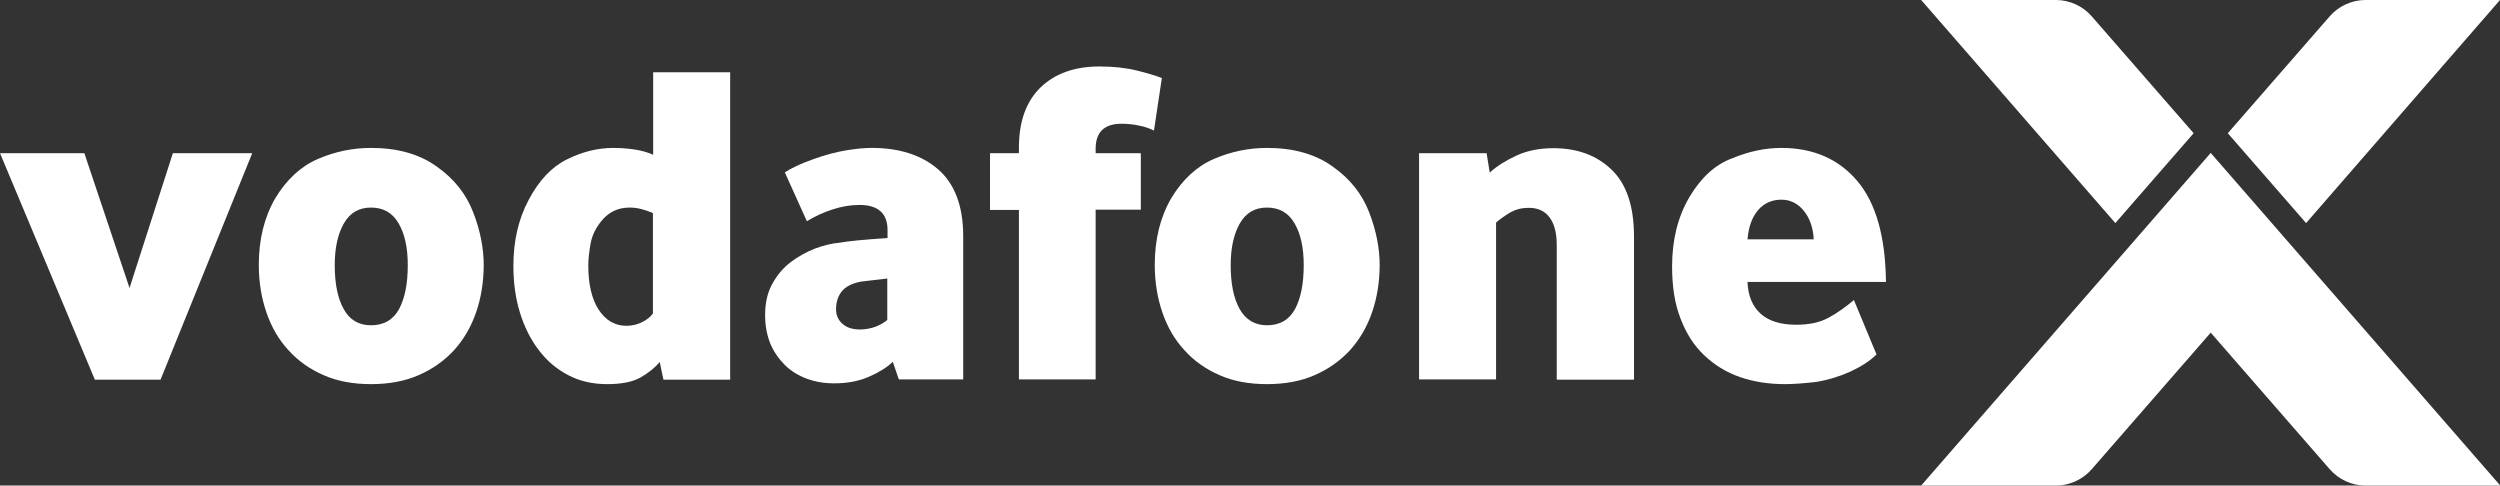
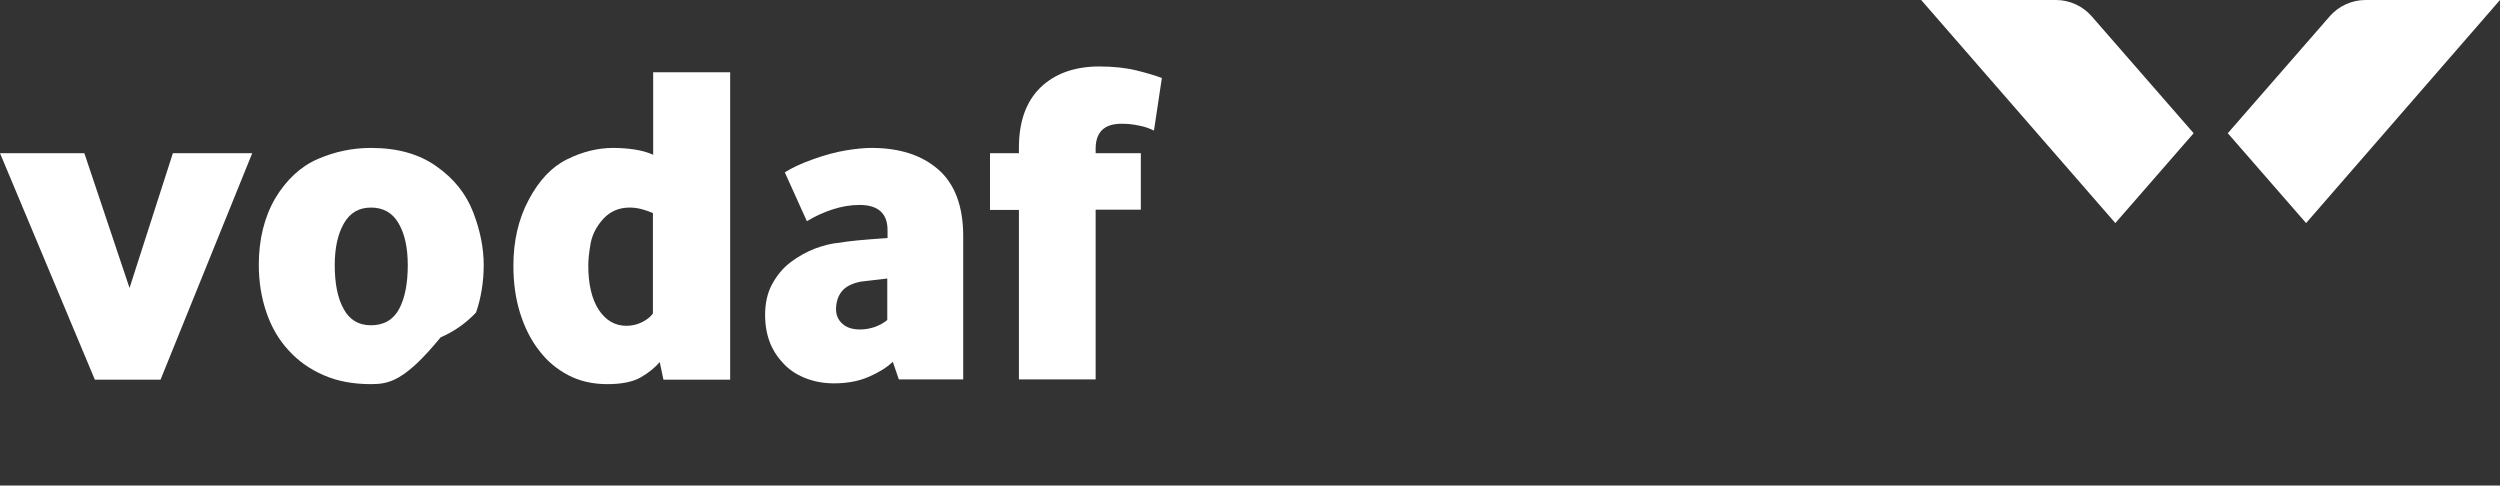
<svg xmlns="http://www.w3.org/2000/svg" version="1.1" id="Layer_1" x="0px" y="0px" viewBox="0 0 951.5 184.8" style="enable-background:new 0 0 951.5 184.8;" xml:space="preserve">
  <rect x="0" y="0" width="951.5" height="184.8" fill="#333333" stroke="none" />
  <style type="text/css">
	.st0{fill:#FFFFFF;}
</style>
  <g>
    <g>
      <g>
        <path class="st0" d="M782.5,0h-51.3l73.9,84.9l29.8-34.2L796.1,6.2C792.7,2.3,787.7,0,782.5,0z" />
        <path class="st0" d="M900.3,0c-5.2,0-10.2,2.3-13.6,6.2l-38.8,44.5l29.8,34.2L951.5,0H900.3z" />
      </g>
-       <path class="st0" d="M841.4,58.2L731.2,184.8h51.3c5.2,0,10.2-2.3,13.6-6.2l45.3-52l45.3,52c3.4,3.9,8.4,6.2,13.6,6.2h51.3    L841.4,58.2z" />
    </g>
    <g>
      <path class="st0" d="M36.1,144.5L0,58.3h32.1l17.2,51.3l16.5-51.3H96l-34.9,86.2H36.1z" />
-       <path class="st0" d="M141.2,146.2c-6.8,0-12.8-1.1-18-3.4c-5.3-2.3-9.7-5.4-13.4-9.5c-3.7-4-6.5-8.8-8.4-14.4    c-1.9-5.5-2.9-11.6-2.9-18.1c0-9.7,2.1-18.2,6.3-25.4c4.3-7.1,9.7-12.1,16.2-14.9c6.5-2.8,13.2-4.2,20.2-4.2c10,0,18.3,2.3,24.9,7    c6.7,4.7,11.3,10.5,14,17.5c2.7,7,4,13.7,4,20c0,6.5-1,12.6-2.9,18.1c-1.9,5.5-4.7,10.3-8.4,14.4c-3.7,4-8.2,7.2-13.5,9.5    C154,145.1,148,146.2,141.2,146.2z M141.2,123.8c4.9,0,8.5-2.1,10.7-6.2c2.2-4.1,3.3-9.7,3.3-16.7c0-6.7-1.2-12-3.5-15.9    c-2.3-4-5.8-6-10.5-6c-4.6,0-8,2-10.3,6c-2.3,4-3.5,9.3-3.5,15.9c0,7,1.1,12.6,3.4,16.7C133,121.7,136.5,123.8,141.2,123.8z" />
+       <path class="st0" d="M141.2,146.2c-6.8,0-12.8-1.1-18-3.4c-5.3-2.3-9.7-5.4-13.4-9.5c-3.7-4-6.5-8.8-8.4-14.4    c-1.9-5.5-2.9-11.6-2.9-18.1c0-9.7,2.1-18.2,6.3-25.4c4.3-7.1,9.7-12.1,16.2-14.9c6.5-2.8,13.2-4.2,20.2-4.2c10,0,18.3,2.3,24.9,7    c6.7,4.7,11.3,10.5,14,17.5c2.7,7,4,13.7,4,20c0,6.5-1,12.6-2.9,18.1c-3.7,4-8.2,7.2-13.5,9.5    C154,145.1,148,146.2,141.2,146.2z M141.2,123.8c4.9,0,8.5-2.1,10.7-6.2c2.2-4.1,3.3-9.7,3.3-16.7c0-6.7-1.2-12-3.5-15.9    c-2.3-4-5.8-6-10.5-6c-4.6,0-8,2-10.3,6c-2.3,4-3.5,9.3-3.5,15.9c0,7,1.1,12.6,3.4,16.7C133,121.7,136.5,123.8,141.2,123.8z" />
      <path class="st0" d="M231.1,146.2c-5.5,0-10.4-1.1-14.8-3.4c-4.4-2.3-8.1-5.4-11.2-9.5c-3.1-4-5.5-8.8-7.2-14.3    c-1.7-5.5-2.5-11.4-2.5-17.9c0-9.3,1.9-17.7,5.8-25c3.9-7.4,8.7-12.5,14.5-15.4c5.8-2.9,11.7-4.4,17.7-4.4c2.7,0,5.4,0.2,8.1,0.6    c2.7,0.4,5.1,1.1,7.1,2V27.5h29.3v117h-25.4l-1.4-6.7c-1.8,2.1-4.1,4-7.2,5.8C240.8,145.4,236.5,146.2,231.1,146.2z M238.4,124    c2.2,0,4.2-0.5,6-1.4s3.2-2,4.1-3.3V81.1c-3.2-1.4-6.1-2.1-8.8-2.1c-4.1,0-7.4,1.4-10.1,4.3c-2.6,2.9-4.2,6-4.8,9.3    c-0.6,3.3-0.9,6.2-0.9,8.5c0,7,1.3,12.6,3.9,16.7C230.5,121.9,234,124,238.4,124z" />
      <path class="st0" d="M317.4,145.9c-3.7,0-7.2-0.6-10.4-1.8c-3.2-1.2-6-2.9-8.3-5.2c-2.3-2.3-4.2-5-5.5-8.1c-1.3-3.2-2-6.8-2-10.9    c0-4.6,0.9-8.5,2.7-11.8c1.8-3.3,4.1-6.1,7-8.3c2.9-2.2,6-3.9,9.3-5.2c3.3-1.2,6.4-2,9.2-2.2c3.2-0.6,9.3-1.2,18.4-1.8v-3    c0-6.4-3.6-9.6-10.7-9.6c-3.4,0-6.8,0.6-10.2,1.7c-3.4,1.1-6.7,2.6-9.8,4.5l-8.4-18.6c2.5-1.6,6-3.3,10.8-5    c4.7-1.7,9-2.8,12.7-3.4c3.7-0.6,6.9-0.9,9.5-0.9c10.6,0,19.1,2.7,25.4,8.2c6.3,5.5,9.5,14,9.5,25.4v54.5h-24.5l-2.3-6.7    c-2.3,2.2-5.4,4.1-9.1,5.7C326.8,145.1,322.4,145.9,317.4,145.9z M327.4,125.4c2,0,3.9-0.4,5.7-1c1.8-0.7,3.4-1.6,4.6-2.6V106    c-6,0.7-9.3,1.1-10.2,1.2c-3.4,0.7-5.8,2-7.2,3.8c-1.4,1.8-2.1,4.1-2.1,6.7c0,2.2,0.8,4.1,2.4,5.5    C322.2,124.7,324.5,125.4,327.4,125.4z" />
      <path class="st0" d="M387.8,144.5V79.9h-11V58.3h11v-2.1c0-9.9,2.7-17.5,8.2-22.9c5.5-5.3,13-8,22.4-8c5.3,0,10,0.5,14.1,1.5    c4.1,1,7.4,2,9.7,2.9l-3,20c-1.6-0.8-3.5-1.5-5.7-1.9c-2.2-0.5-4.4-0.7-6.7-0.7c-6.5,0-9.8,3.2-9.8,9.5v1.7h17.2v21.5h-17.2v64.6    H387.8z" />
-       <path class="st0" d="M482.2,146.2c-6.8,0-12.8-1.1-18-3.4c-5.3-2.3-9.7-5.4-13.4-9.5c-3.7-4-6.5-8.8-8.4-14.4    c-1.9-5.5-2.9-11.6-2.9-18.1c0-9.7,2.1-18.2,6.3-25.4c4.3-7.1,9.7-12.1,16.2-14.9c6.5-2.8,13.2-4.2,20.2-4.2c10,0,18.3,2.3,24.9,7    c6.7,4.7,11.3,10.5,14,17.5c2.7,7,4,13.7,4,20c0,6.5-1,12.6-2.9,18.1c-1.9,5.5-4.7,10.3-8.4,14.4c-3.7,4-8.2,7.2-13.5,9.5    C495.1,145.1,489,146.2,482.2,146.2z M482.2,123.8c4.9,0,8.5-2.1,10.7-6.2s3.3-9.7,3.3-16.7c0-6.7-1.2-12-3.5-15.9    c-2.3-4-5.8-6-10.5-6c-4.6,0-8,2-10.3,6c-2.3,4-3.5,9.3-3.5,15.9c0,7,1.1,12.6,3.4,16.7C474.1,121.7,477.6,123.8,482.2,123.8z" />
-       <path class="st0" d="M540.1,144.5V58.3h25.7l1.2,7.4c2.7-2.5,6.1-4.6,10.2-6.5c4.1-1.9,8.8-2.8,14-2.8c9.1,0,16.5,2.7,22.2,8.2    c5.7,5.5,8.5,14,8.5,25.4v54.5h-29.4V93.3c0-4.6-0.9-8.1-2.7-10.5c-1.8-2.5-4.5-3.7-8-3.7c-2.6,0-4.9,0.6-6.9,1.7    c-2,1.2-3.9,2.5-5.5,3.9v59.7H540.1z" />
-       <path class="st0" d="M679.3,146.2c-6.2,0-11.9-0.9-17.1-2.7c-5.2-1.8-9.7-4.6-13.6-8.3c-3.9-3.7-6.9-8.4-9-14    c-2.2-5.6-3.2-12.2-3.2-19.8c0-10.2,2.2-18.9,6.6-26.4c4.4-7.4,9.8-12.4,16.4-14.8c6.3-2.6,12.5-3.9,18.6-3.9    c12.1,0,21.8,4.2,28.9,12.6c7.1,8.4,10.7,21.2,10.9,38.4h-52.7c0.2,5.3,1.9,9.3,5,12.1c3.1,2.8,7.6,4.2,13.6,4.2    c4.9,0,9-0.9,12.3-2.7c3.3-1.8,6.5-4.1,9.6-6.7l8.6,20.7c-2.5,2.5-5.8,4.6-10.1,6.6c-4.3,1.9-8.6,3.2-13.1,3.9    C686.4,145.9,682.6,146.2,679.3,146.2z M665.1,91.1h25.2c-0.2-4.4-1.5-8.1-3.8-10.9c-2.3-2.8-5.1-4.2-8.5-4.2    c-3.6,0-6.6,1.3-8.9,4C666.8,82.7,665.5,86.4,665.1,91.1z" />
    </g>
  </g>
</svg>